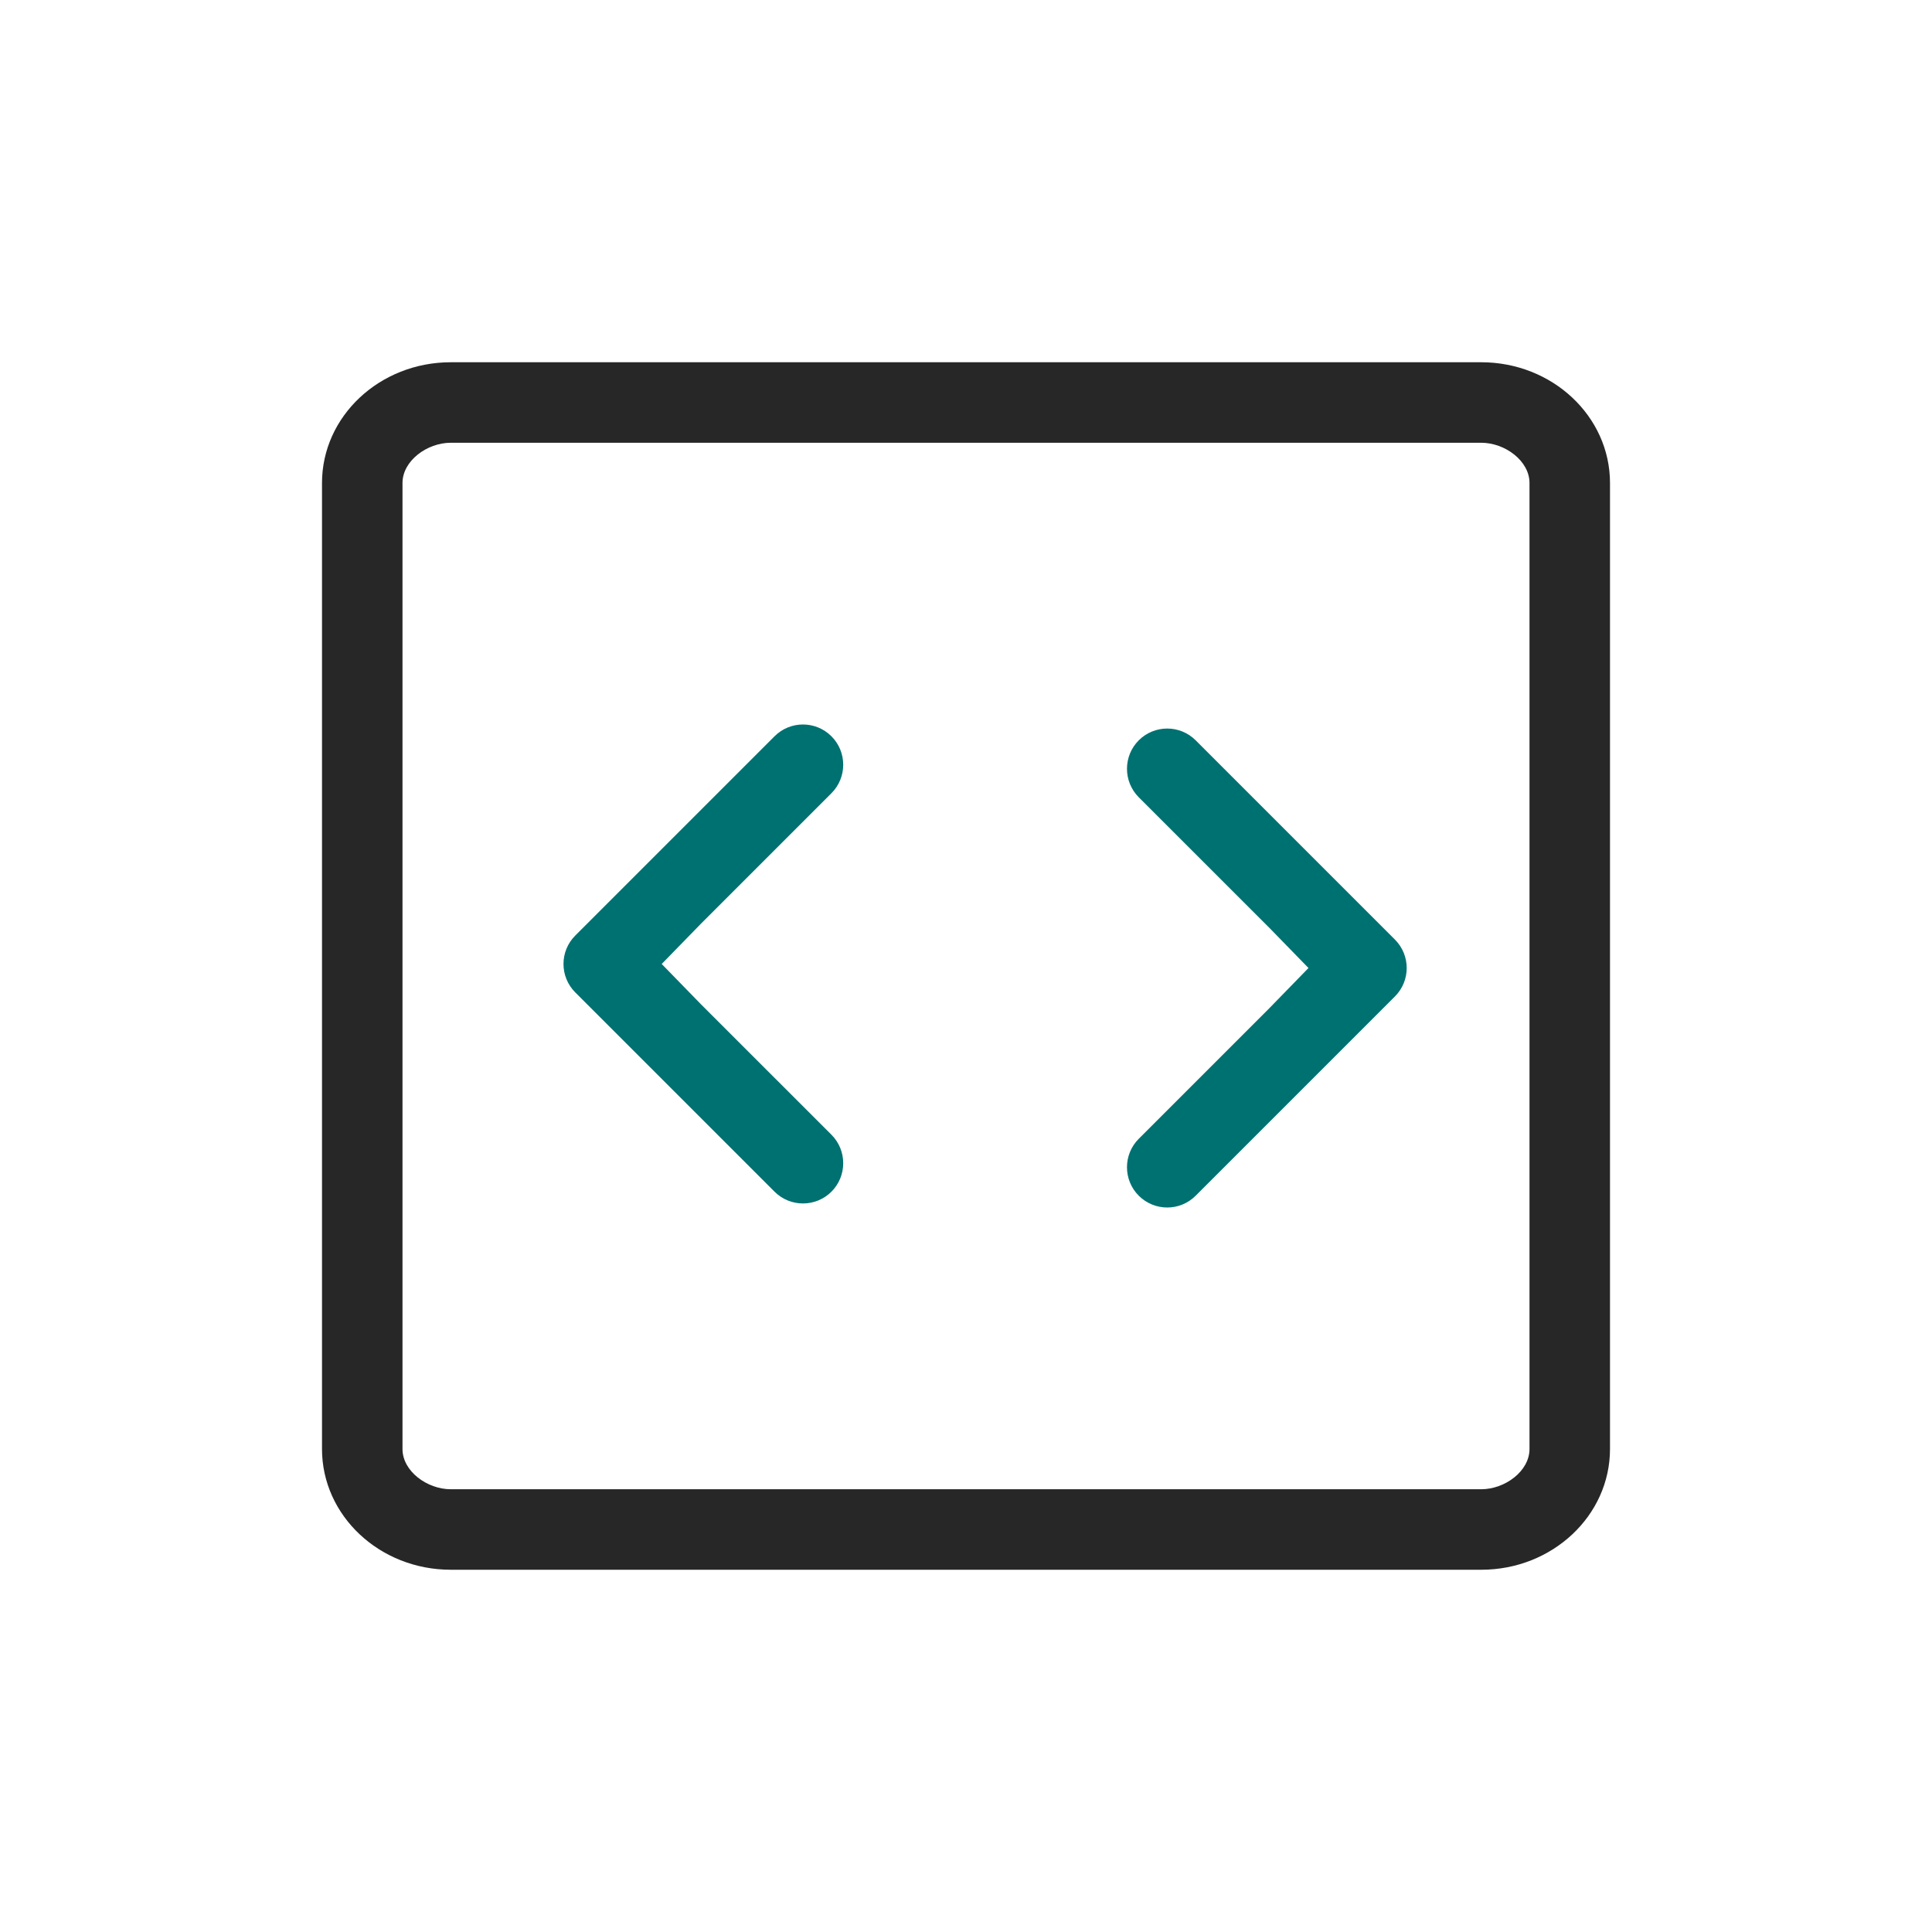
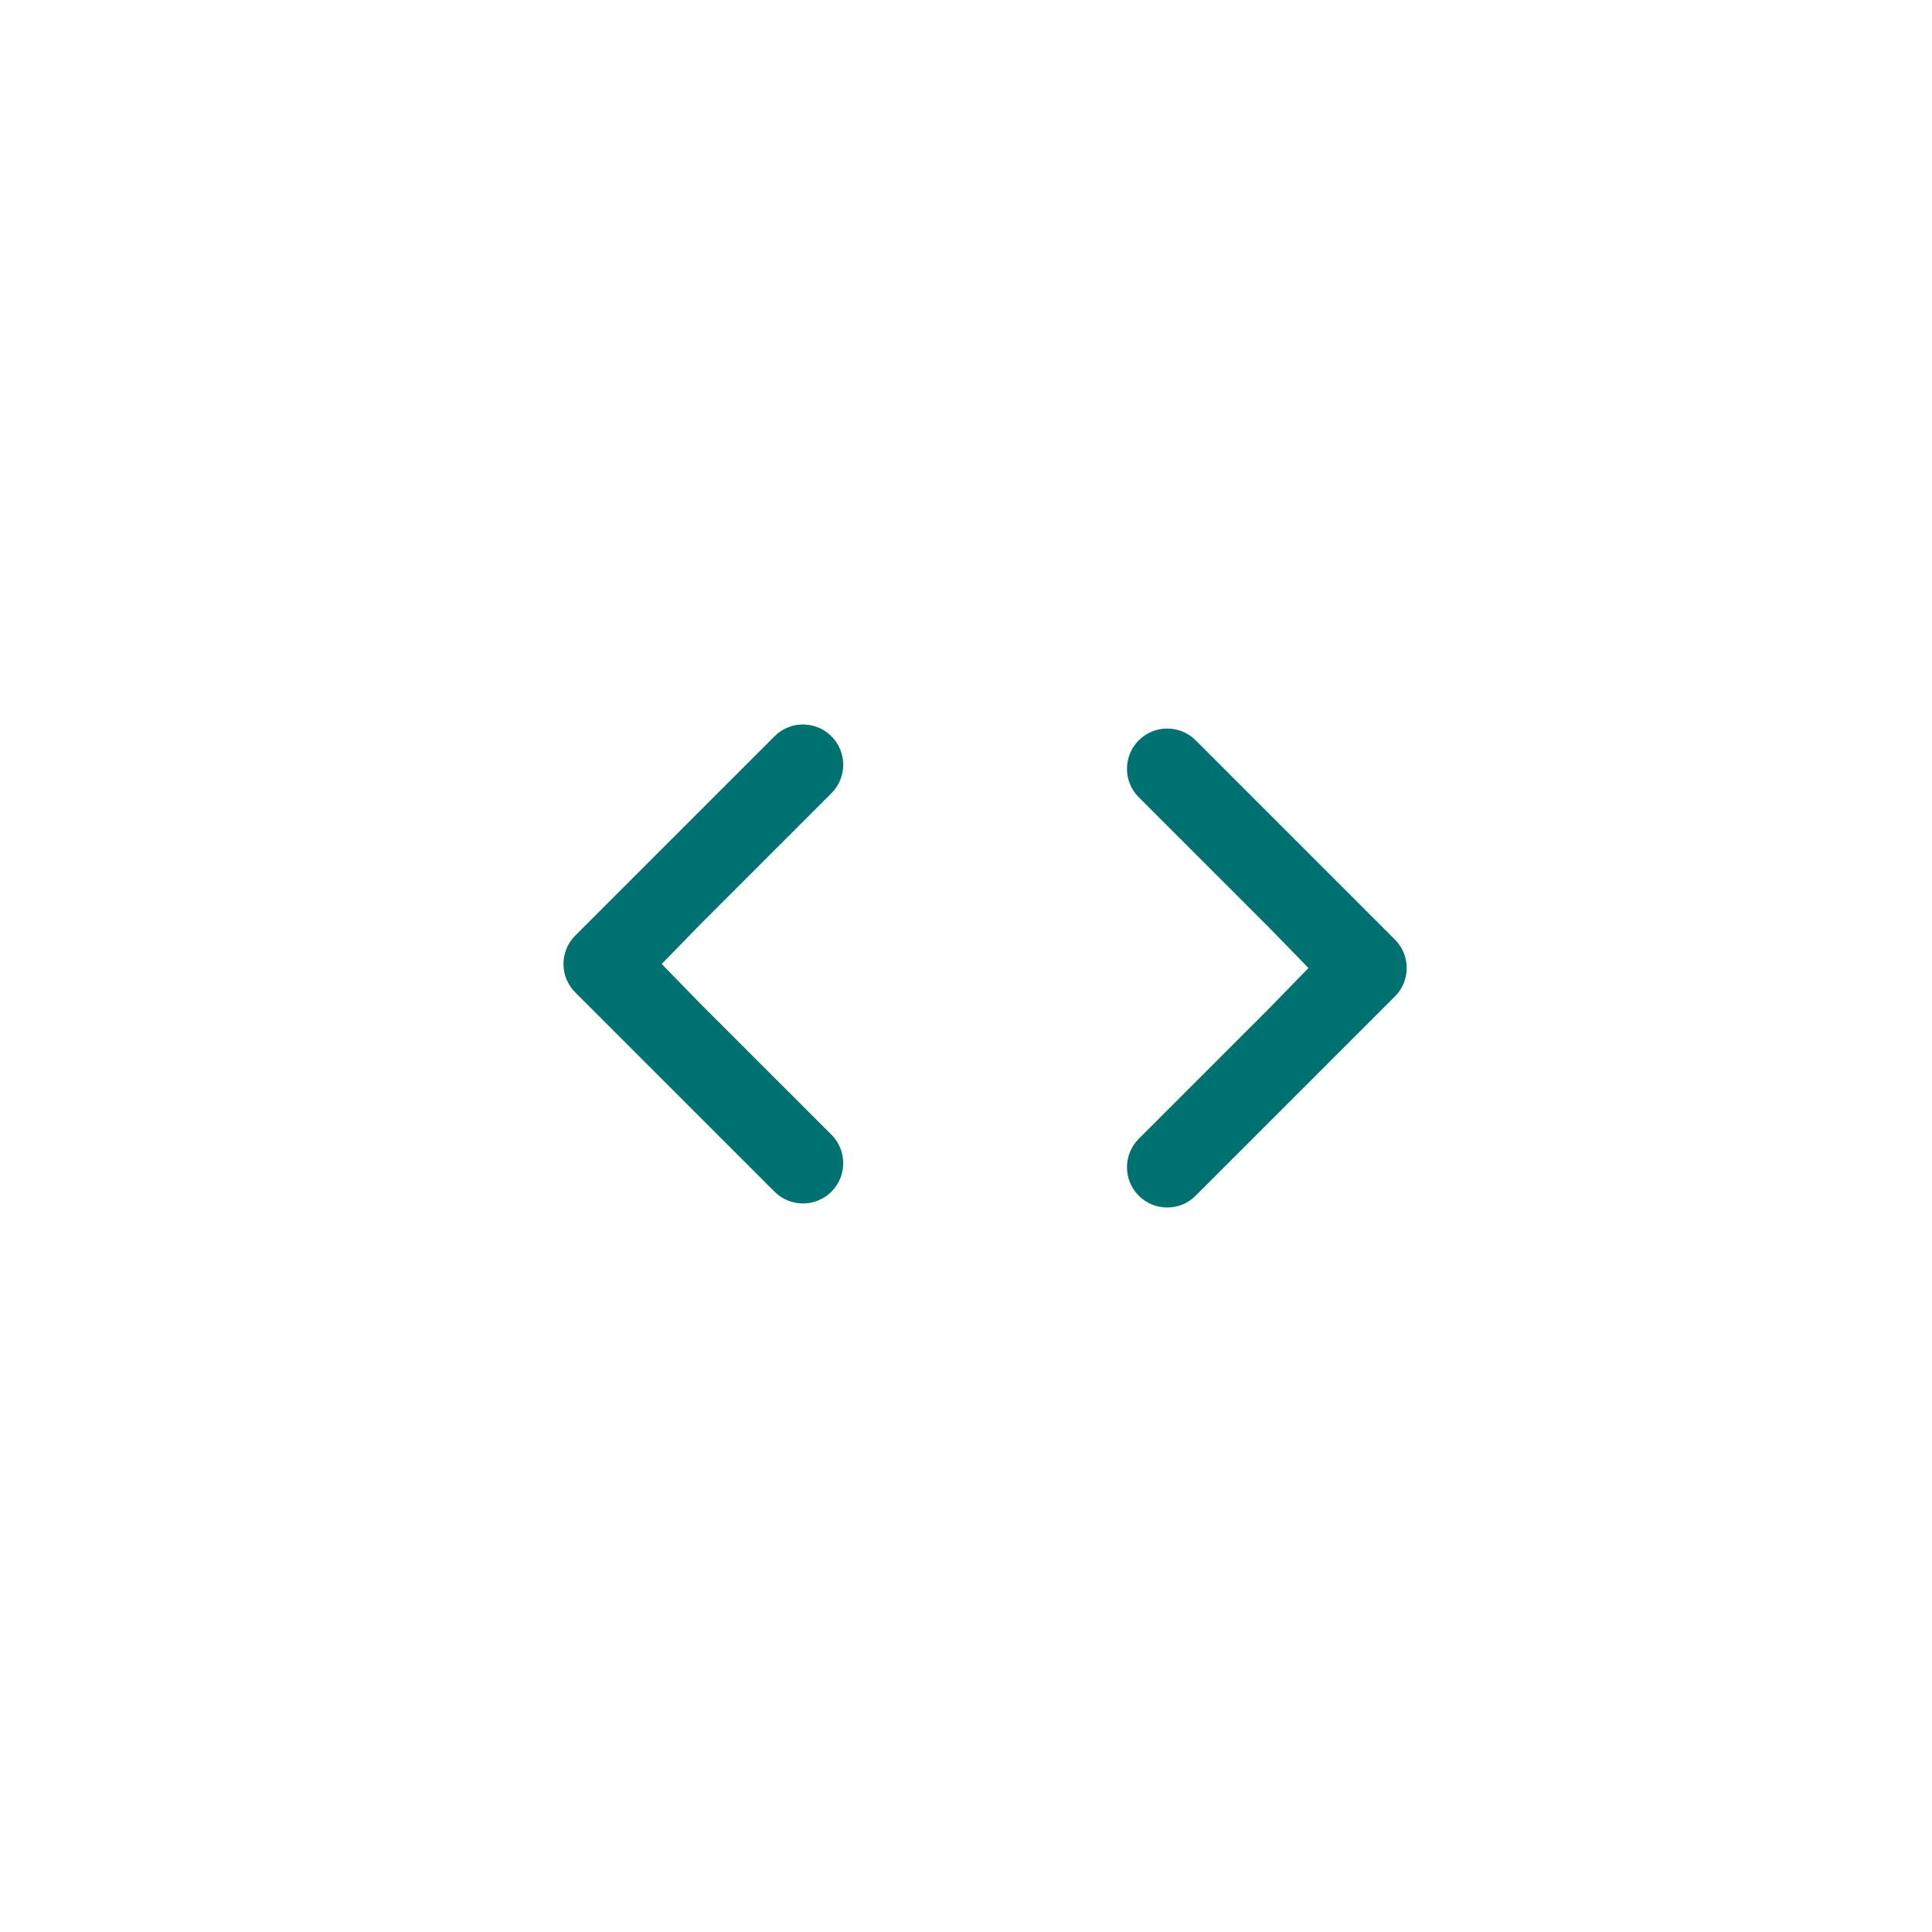
<svg xmlns="http://www.w3.org/2000/svg" width="48" height="48" viewBox="0 0 48 48" fill="none">
-   <path fill-rule="evenodd" clip-rule="evenodd" d="M11.2 37L36.8 37C37.389 37 38 36.552 38 36V12C38 11.448 37.389 11 36.8 11L11.2 11C10.611 11 10 11.448 10 12V36C10 36.552 10.611 37 11.2 37ZM36.8 39C38.567 39 40 37.657 40 36L40 12C40 10.343 38.567 9 36.8 9L11.2 9C9.433 9 8 10.343 8 12L8 36C8 37.657 9.433 39 11.2 39L36.8 39Z" fill="#272727" />
  <path d="M17.414 24.95L20.657 28.192C21.047 28.583 21.047 29.216 20.657 29.607C20.266 29.997 19.633 29.997 19.243 29.607L14.293 24.657C13.902 24.266 13.902 23.633 14.293 23.243L19.243 18.293C19.633 17.902 20.266 17.902 20.657 18.293C21.047 18.683 21.047 19.317 20.657 19.707L17.414 22.95L16.44 23.95L17.414 24.95Z" fill="#007171" />
-   <path d="M31.535 23.05L28.292 19.808C27.902 19.417 27.902 18.784 28.292 18.393C28.683 18.003 29.316 18.003 29.706 18.393L34.656 23.343C35.047 23.734 35.047 24.367 34.656 24.757L29.706 29.707C29.316 30.098 28.683 30.098 28.292 29.707C27.902 29.317 27.902 28.683 28.292 28.293L31.535 25.05L32.509 24.05L31.535 23.05Z" fill="#007171" />
+   <path d="M31.535 23.05L28.292 19.808C27.902 19.417 27.902 18.784 28.292 18.393C28.683 18.003 29.316 18.003 29.706 18.393L34.656 23.343C35.047 23.734 35.047 24.367 34.656 24.757L29.706 29.707C29.316 30.098 28.683 30.098 28.292 29.707C27.902 29.317 27.902 28.683 28.292 28.293L31.535 25.05L32.509 24.05L31.535 23.05" fill="#007171" />
</svg>